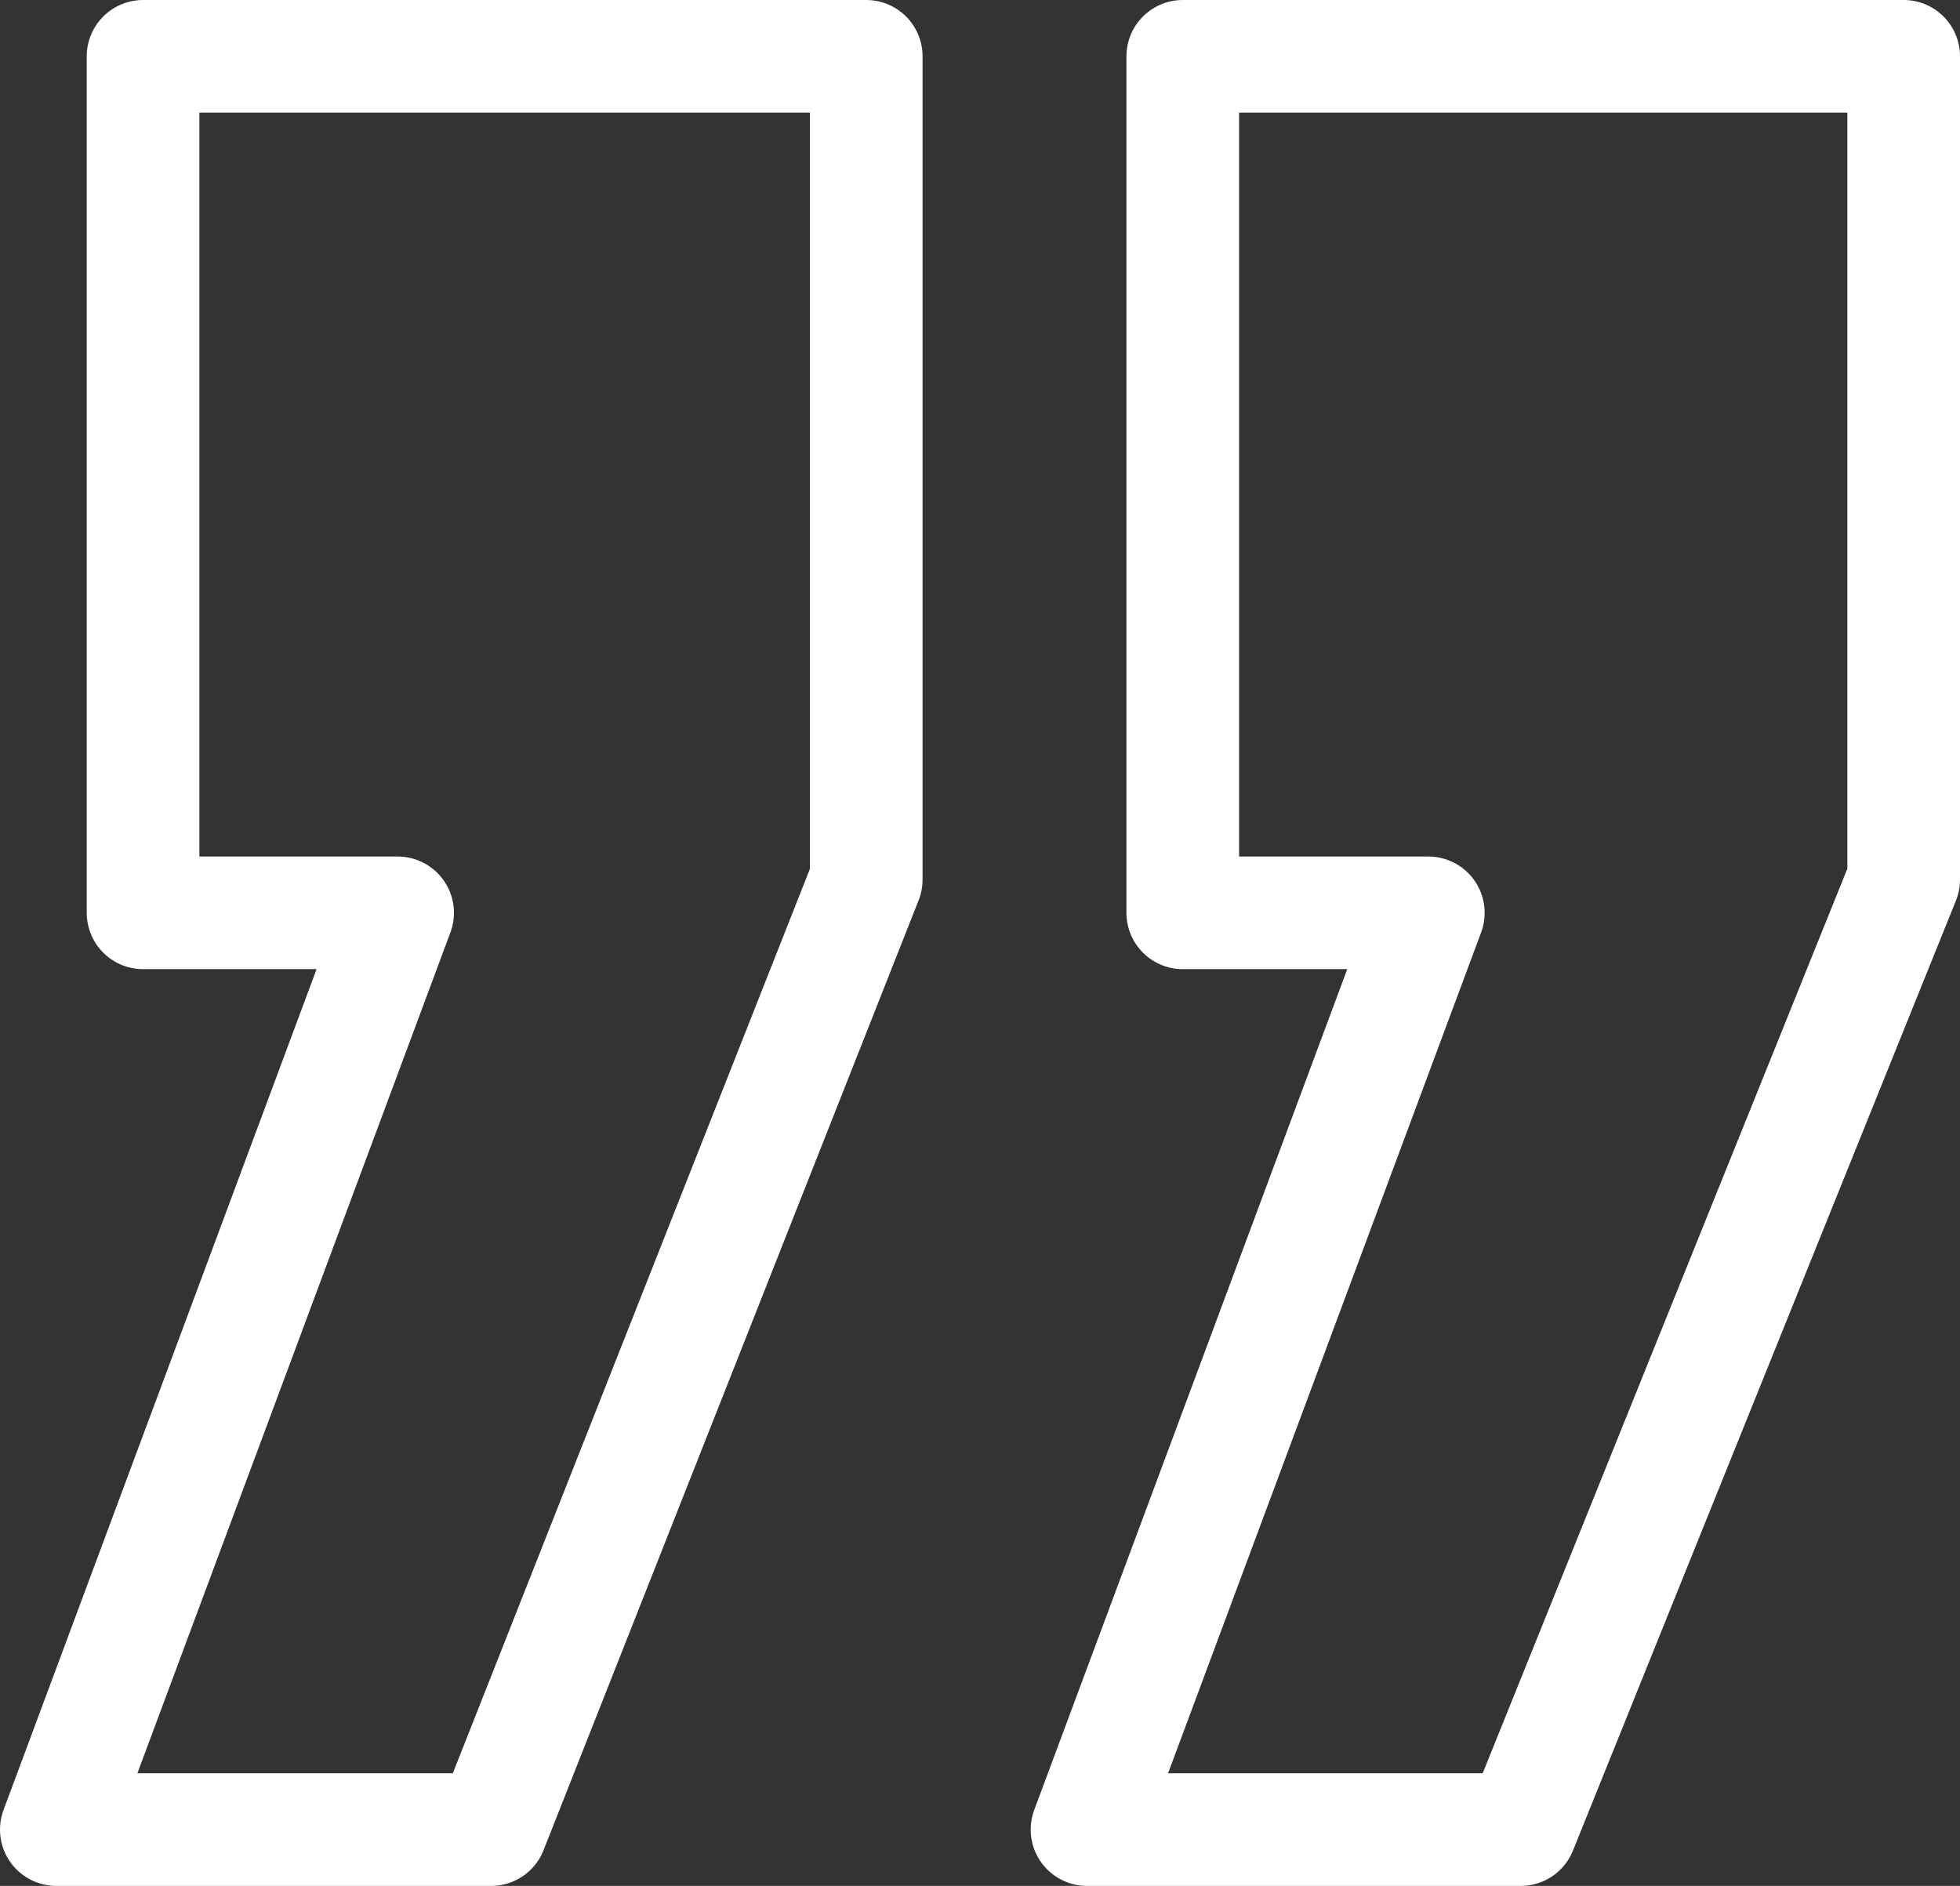
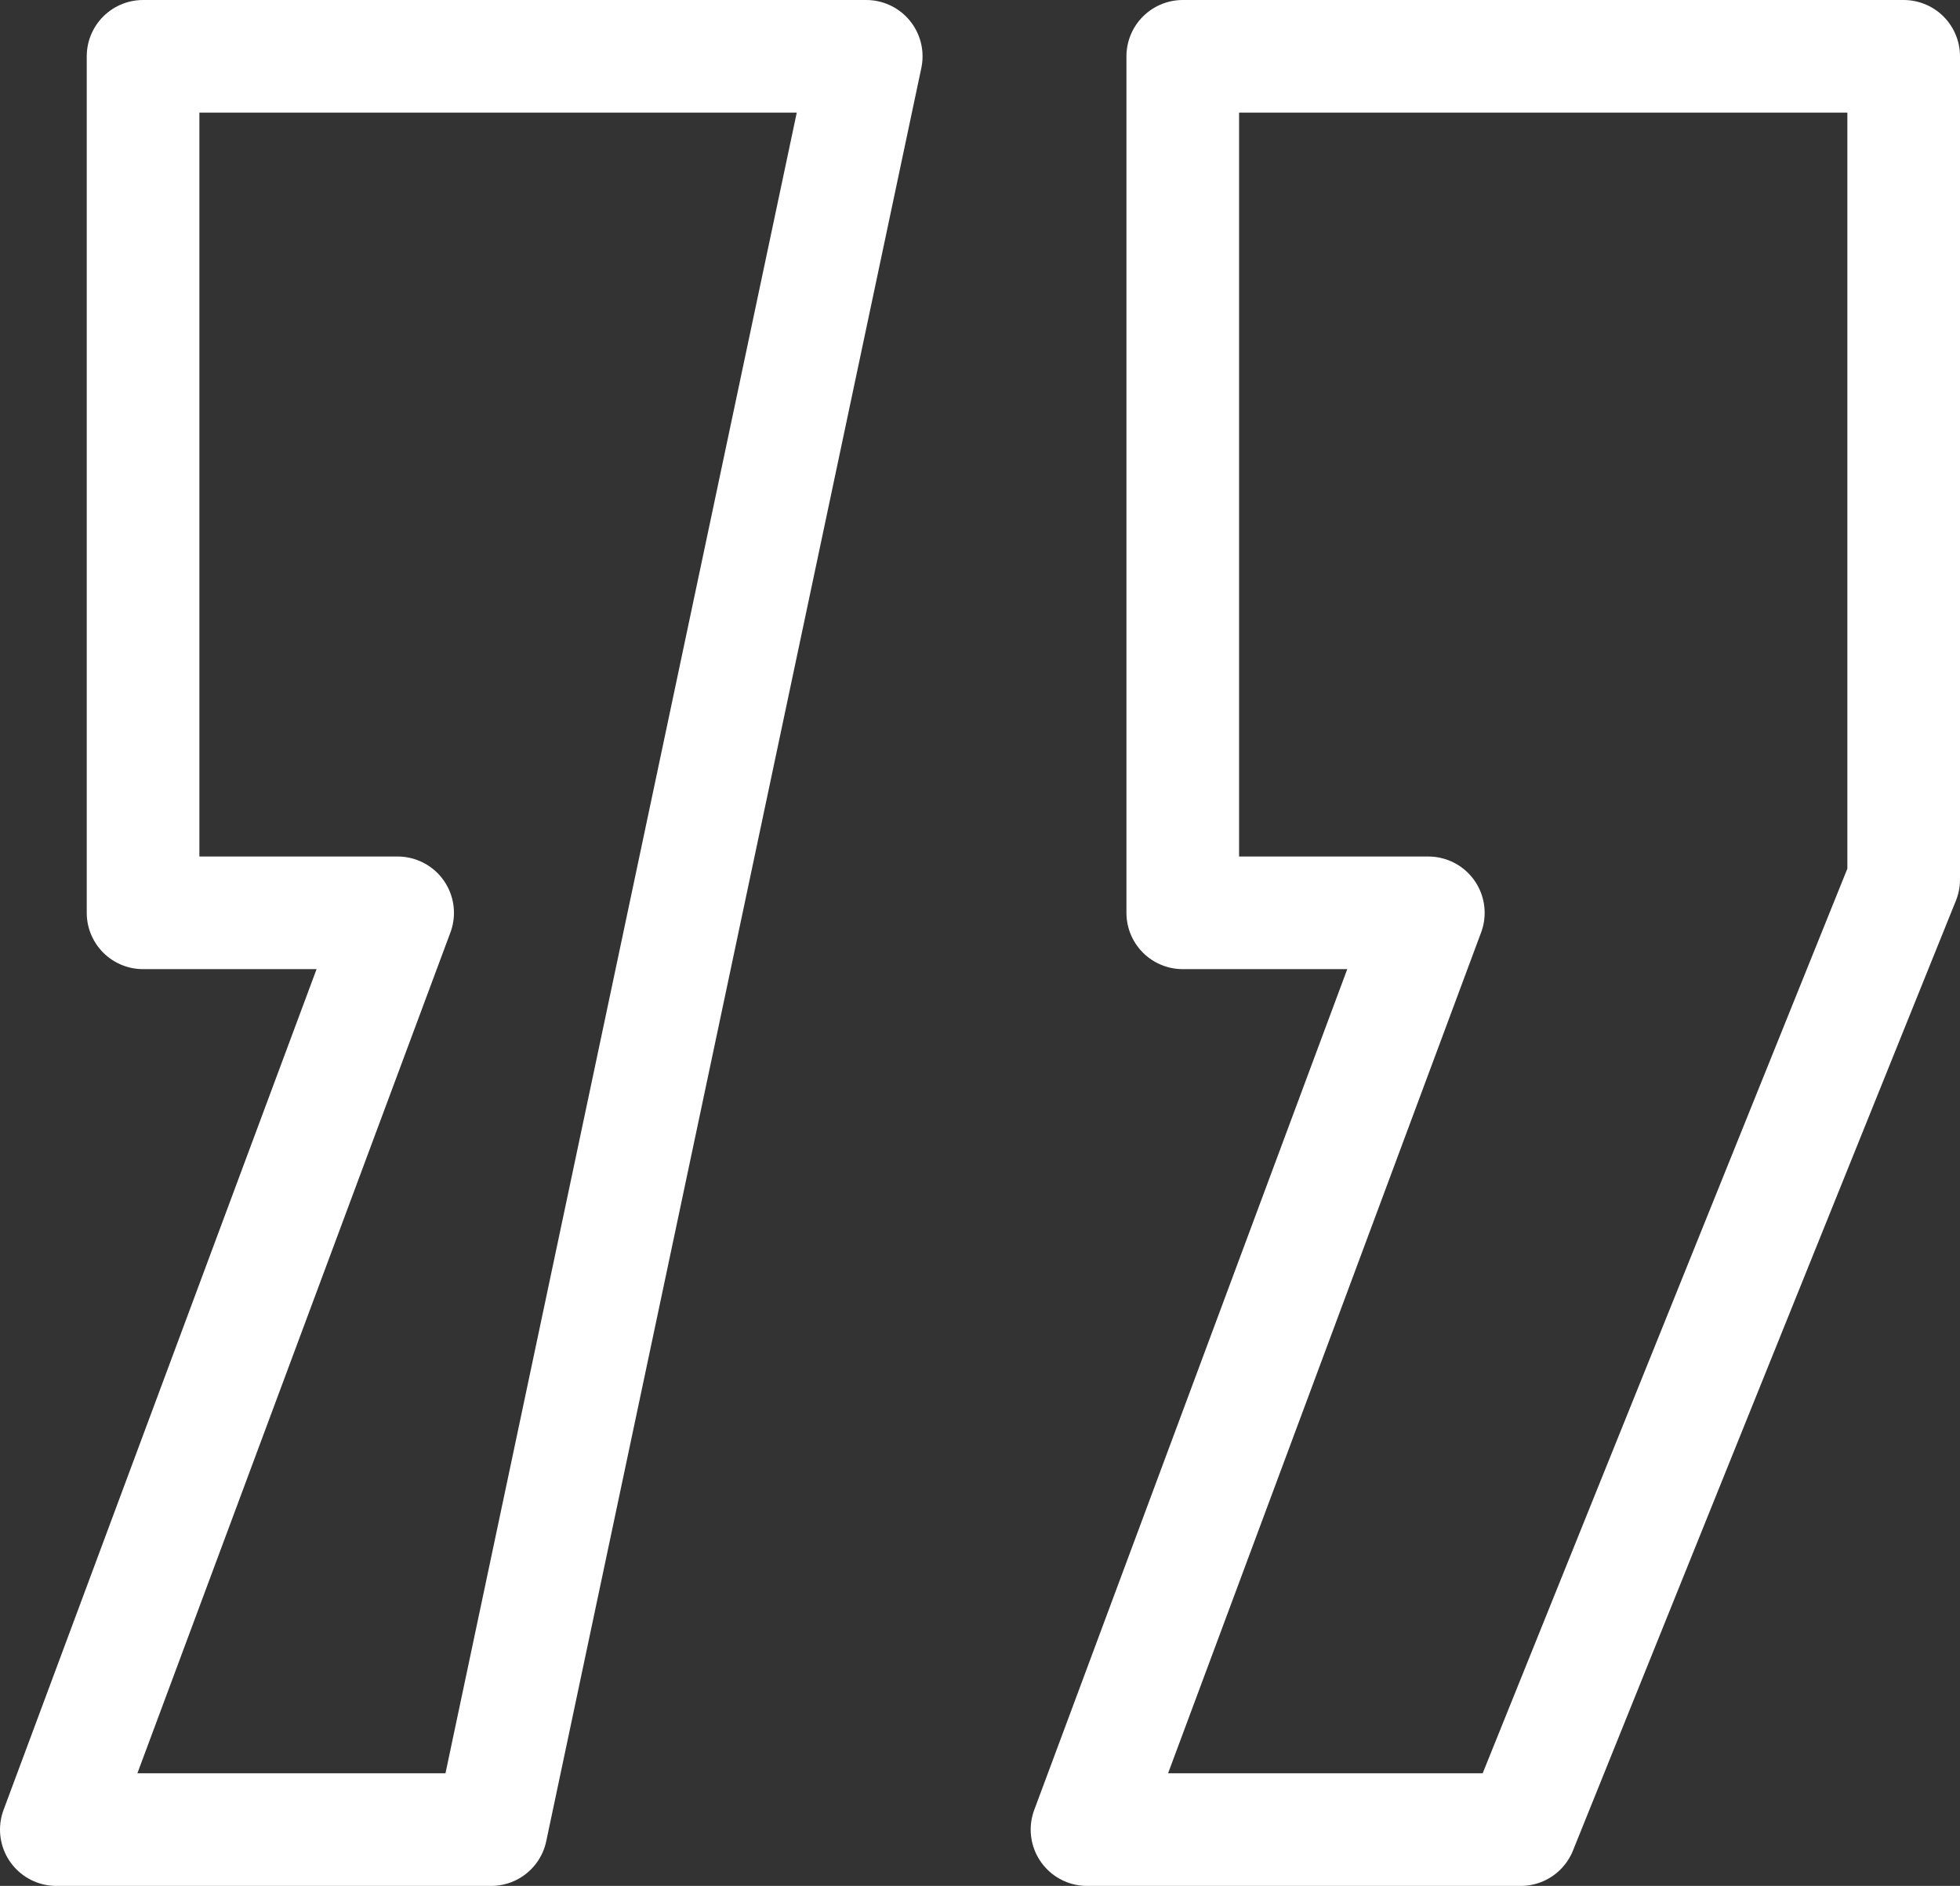
<svg xmlns="http://www.w3.org/2000/svg" viewBox="0 0 34.8 33.49">
  <rect x="0" y="0" width="34.8" height="33.49" fill="#333333" stroke="none" />
  <defs>
    <style>.cls-1{fill:none;stroke:#fff;stroke-linecap:round;stroke-linejoin:round;stroke-width:2px;}</style>
  </defs>
  <g id="Layer_2" data-name="Layer 2">
    <g id="Layer_1-2" data-name="Layer 1">
-       <path class="cls-1" d="M33.8,1V15.62L27,32.49H19.3l6.06-16.28H21V1ZM15.38,1V15.62L8.72,32.49H1L7.06,16.21H2.54V1Z" />
+       <path class="cls-1" d="M33.8,1V15.62L27,32.49H19.3l6.06-16.28H21V1ZM15.38,1L8.72,32.49H1L7.06,16.21H2.54V1Z" />
    </g>
  </g>
</svg>